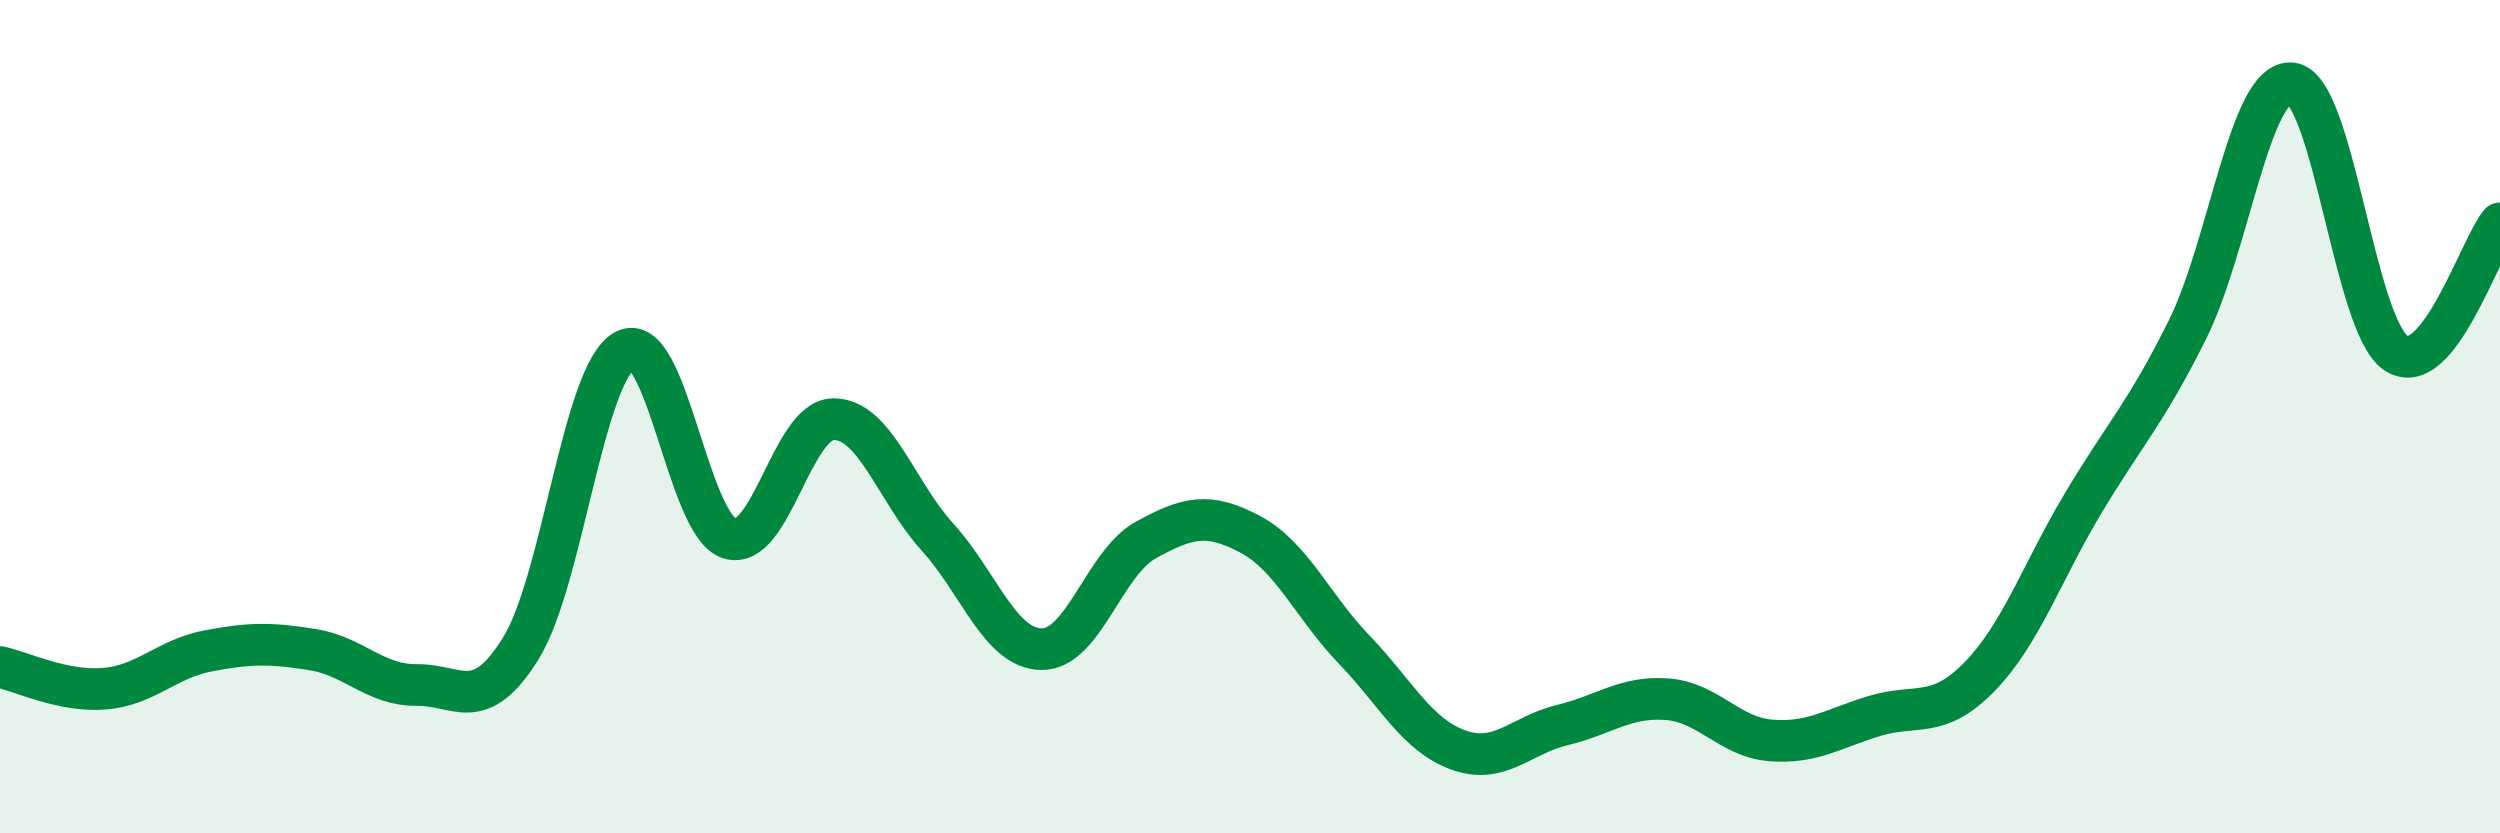
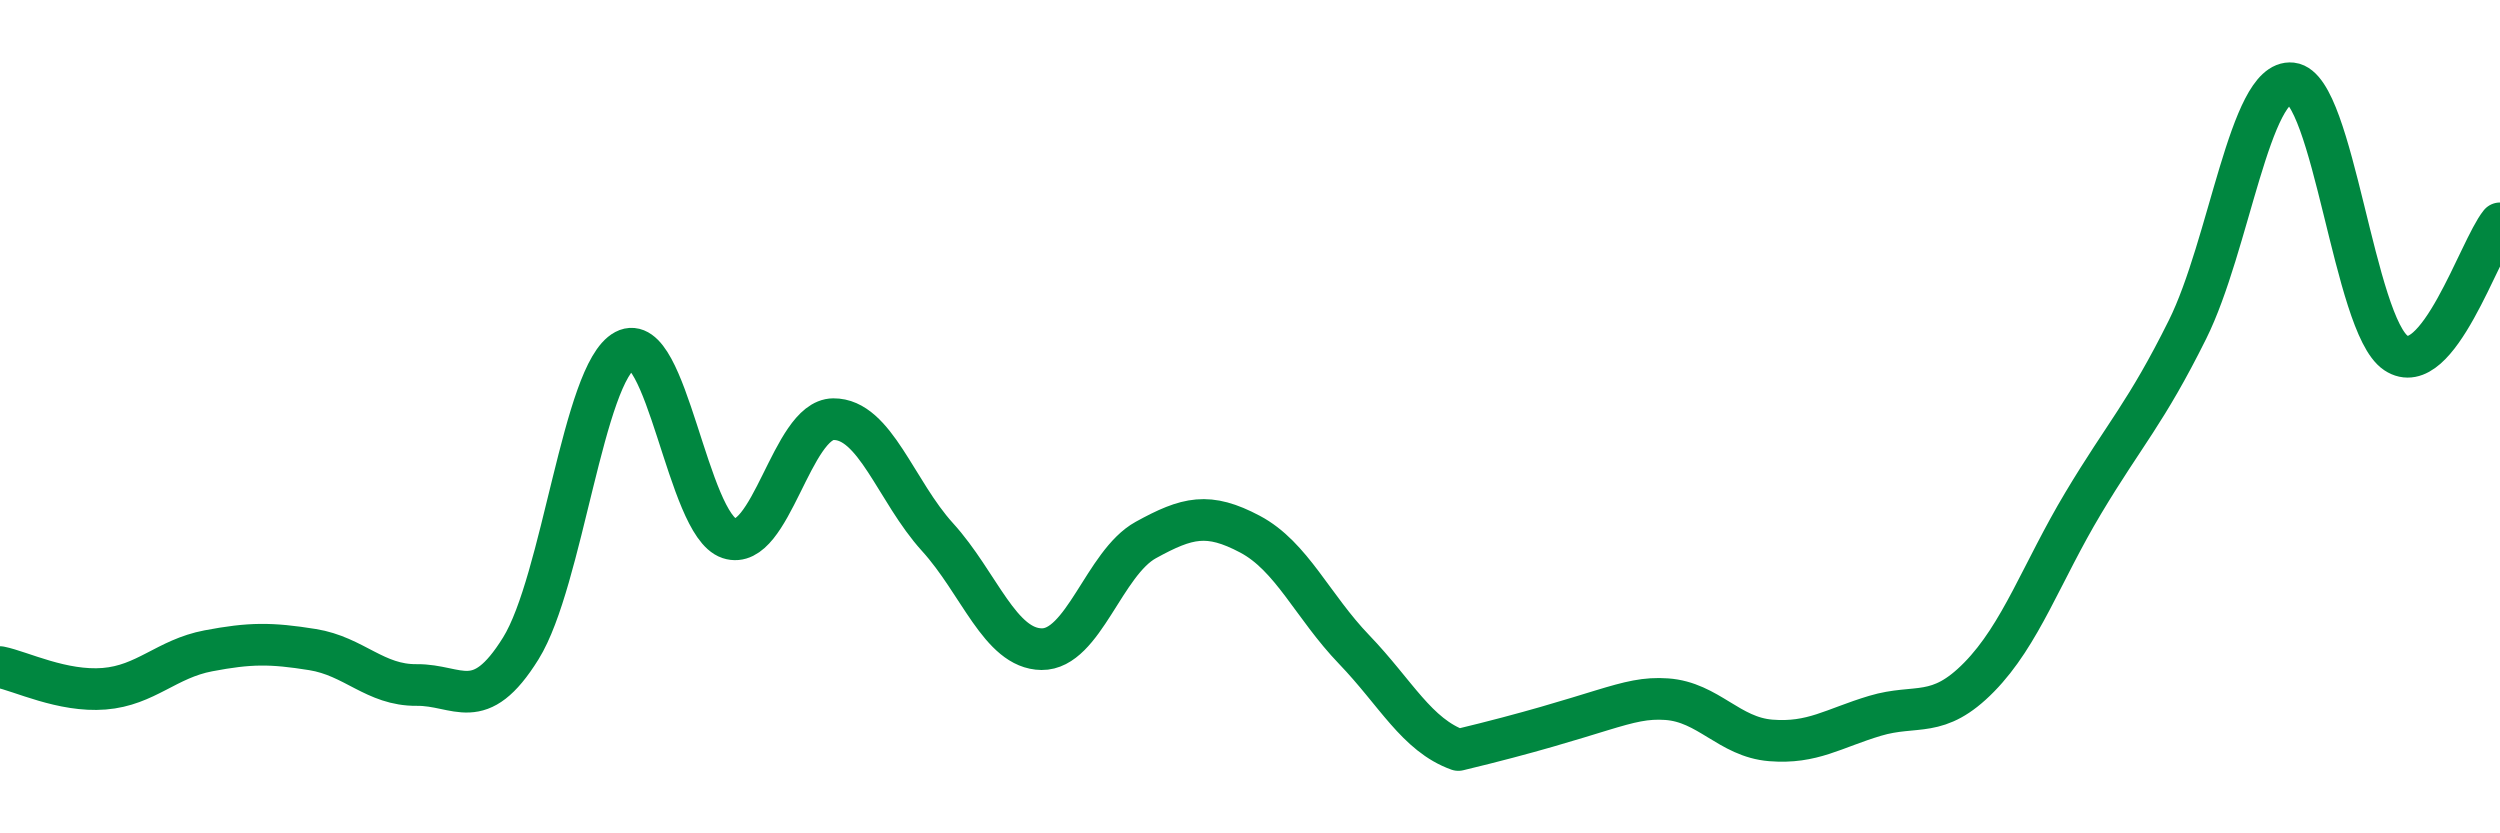
<svg xmlns="http://www.w3.org/2000/svg" width="60" height="20" viewBox="0 0 60 20">
-   <path d="M 0,16.01 C 0.5,16.11 1.5,16.61 2.5,16.53 C 3.5,16.45 4,15.81 5,15.62 C 6,15.43 6.5,15.43 7.5,15.59 C 8.5,15.75 9,16.45 10,16.44 C 11,16.43 11.5,17.17 12.5,15.56 C 13.5,13.95 14,8.94 15,8.41 C 16,7.88 16.5,12.59 17.5,12.92 C 18.5,13.25 19,10.07 20,10.06 C 21,10.05 21.5,11.79 22.5,12.89 C 23.5,13.99 24,15.57 25,15.58 C 26,15.59 26.5,13.51 27.5,12.96 C 28.5,12.41 29,12.29 30,12.82 C 31,13.35 31.5,14.55 32.5,15.59 C 33.5,16.63 34,17.64 35,18 C 36,18.36 36.5,17.64 37.5,17.4 C 38.5,17.16 39,16.71 40,16.78 C 41,16.85 41.5,17.69 42.5,17.77 C 43.5,17.85 44,17.48 45,17.18 C 46,16.88 46.5,17.27 47.5,16.25 C 48.5,15.23 49,13.74 50,12.07 C 51,10.4 51.5,9.92 52.5,7.91 C 53.5,5.9 54,1.89 55,2 C 56,2.11 56.5,7.8 57.5,8.47 C 58.5,9.14 59.5,5.98 60,5.36L60 20L0 20Z" fill="#008740" opacity="0.1" stroke-linecap="round" stroke-linejoin="round" />
-   <path d="M 0,16.01 C 0.5,16.11 1.5,16.61 2.5,16.53 C 3.5,16.45 4,15.81 5,15.62 C 6,15.43 6.5,15.43 7.5,15.59 C 8.5,15.75 9,16.45 10,16.44 C 11,16.43 11.5,17.17 12.5,15.56 C 13.5,13.95 14,8.94 15,8.41 C 16,7.88 16.5,12.59 17.5,12.92 C 18.5,13.25 19,10.07 20,10.06 C 21,10.05 21.5,11.79 22.5,12.89 C 23.5,13.99 24,15.57 25,15.58 C 26,15.59 26.5,13.51 27.5,12.96 C 28.5,12.41 29,12.29 30,12.82 C 31,13.35 31.5,14.55 32.5,15.59 C 33.5,16.63 34,17.64 35,18 C 36,18.36 36.5,17.64 37.5,17.4 C 38.5,17.16 39,16.71 40,16.78 C 41,16.85 41.5,17.69 42.5,17.77 C 43.5,17.85 44,17.48 45,17.18 C 46,16.88 46.5,17.27 47.5,16.25 C 48.5,15.23 49,13.74 50,12.07 C 51,10.4 51.5,9.92 52.5,7.91 C 53.5,5.9 54,1.89 55,2 C 56,2.11 56.5,7.8 57.5,8.47 C 58.5,9.14 59.5,5.98 60,5.36" stroke="#008740" stroke-width="1" fill="none" stroke-linecap="round" stroke-linejoin="round" />
+   <path d="M 0,16.01 C 0.5,16.11 1.5,16.61 2.5,16.53 C 3.5,16.45 4,15.81 5,15.62 C 6,15.43 6.5,15.43 7.5,15.59 C 8.5,15.75 9,16.45 10,16.44 C 11,16.43 11.5,17.17 12.5,15.56 C 13.5,13.95 14,8.94 15,8.41 C 16,7.88 16.5,12.59 17.5,12.92 C 18.5,13.25 19,10.07 20,10.06 C 21,10.05 21.5,11.79 22.5,12.89 C 23.5,13.99 24,15.57 25,15.58 C 26,15.59 26.5,13.51 27.5,12.96 C 28.5,12.41 29,12.29 30,12.82 C 31,13.35 31.5,14.55 32.5,15.59 C 33.5,16.63 34,17.64 35,18 C 38.5,17.16 39,16.71 40,16.78 C 41,16.85 41.5,17.69 42.5,17.77 C 43.5,17.85 44,17.48 45,17.18 C 46,16.88 46.5,17.27 47.5,16.25 C 48.5,15.23 49,13.74 50,12.07 C 51,10.4 51.5,9.92 52.5,7.91 C 53.5,5.9 54,1.89 55,2 C 56,2.11 56.5,7.8 57.5,8.47 C 58.5,9.14 59.5,5.98 60,5.36" stroke="#008740" stroke-width="1" fill="none" stroke-linecap="round" stroke-linejoin="round" />
</svg>